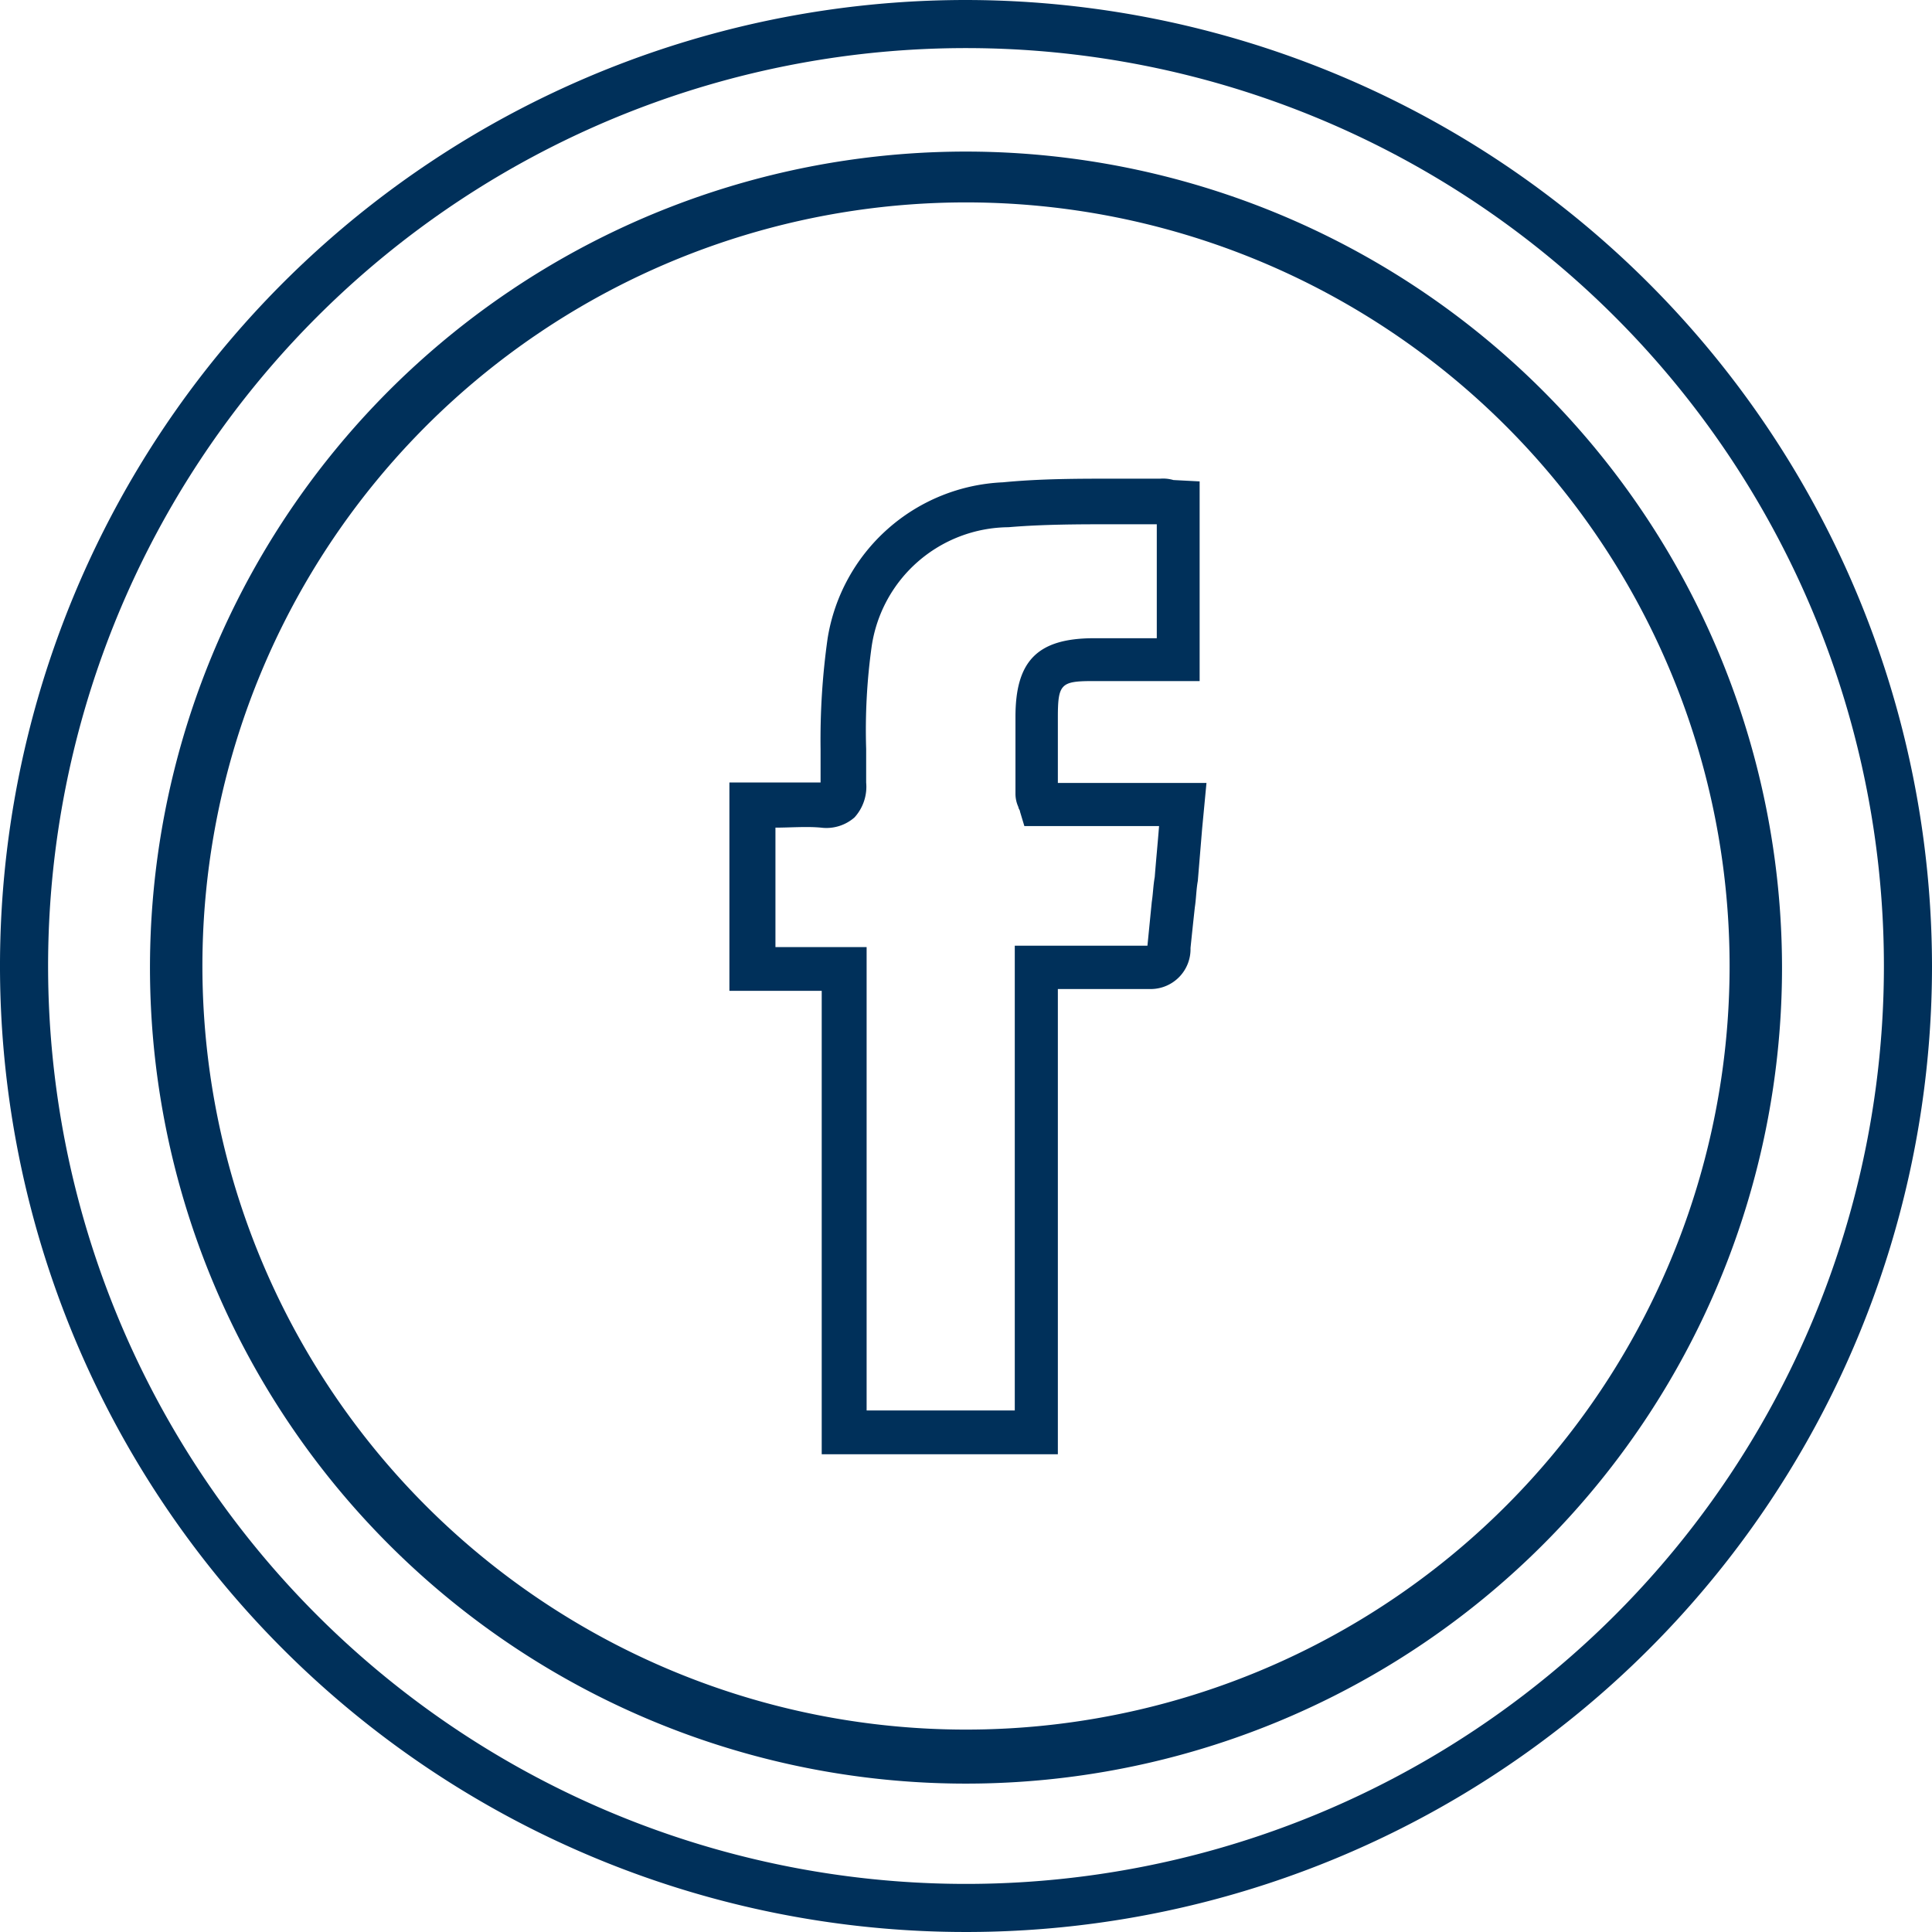
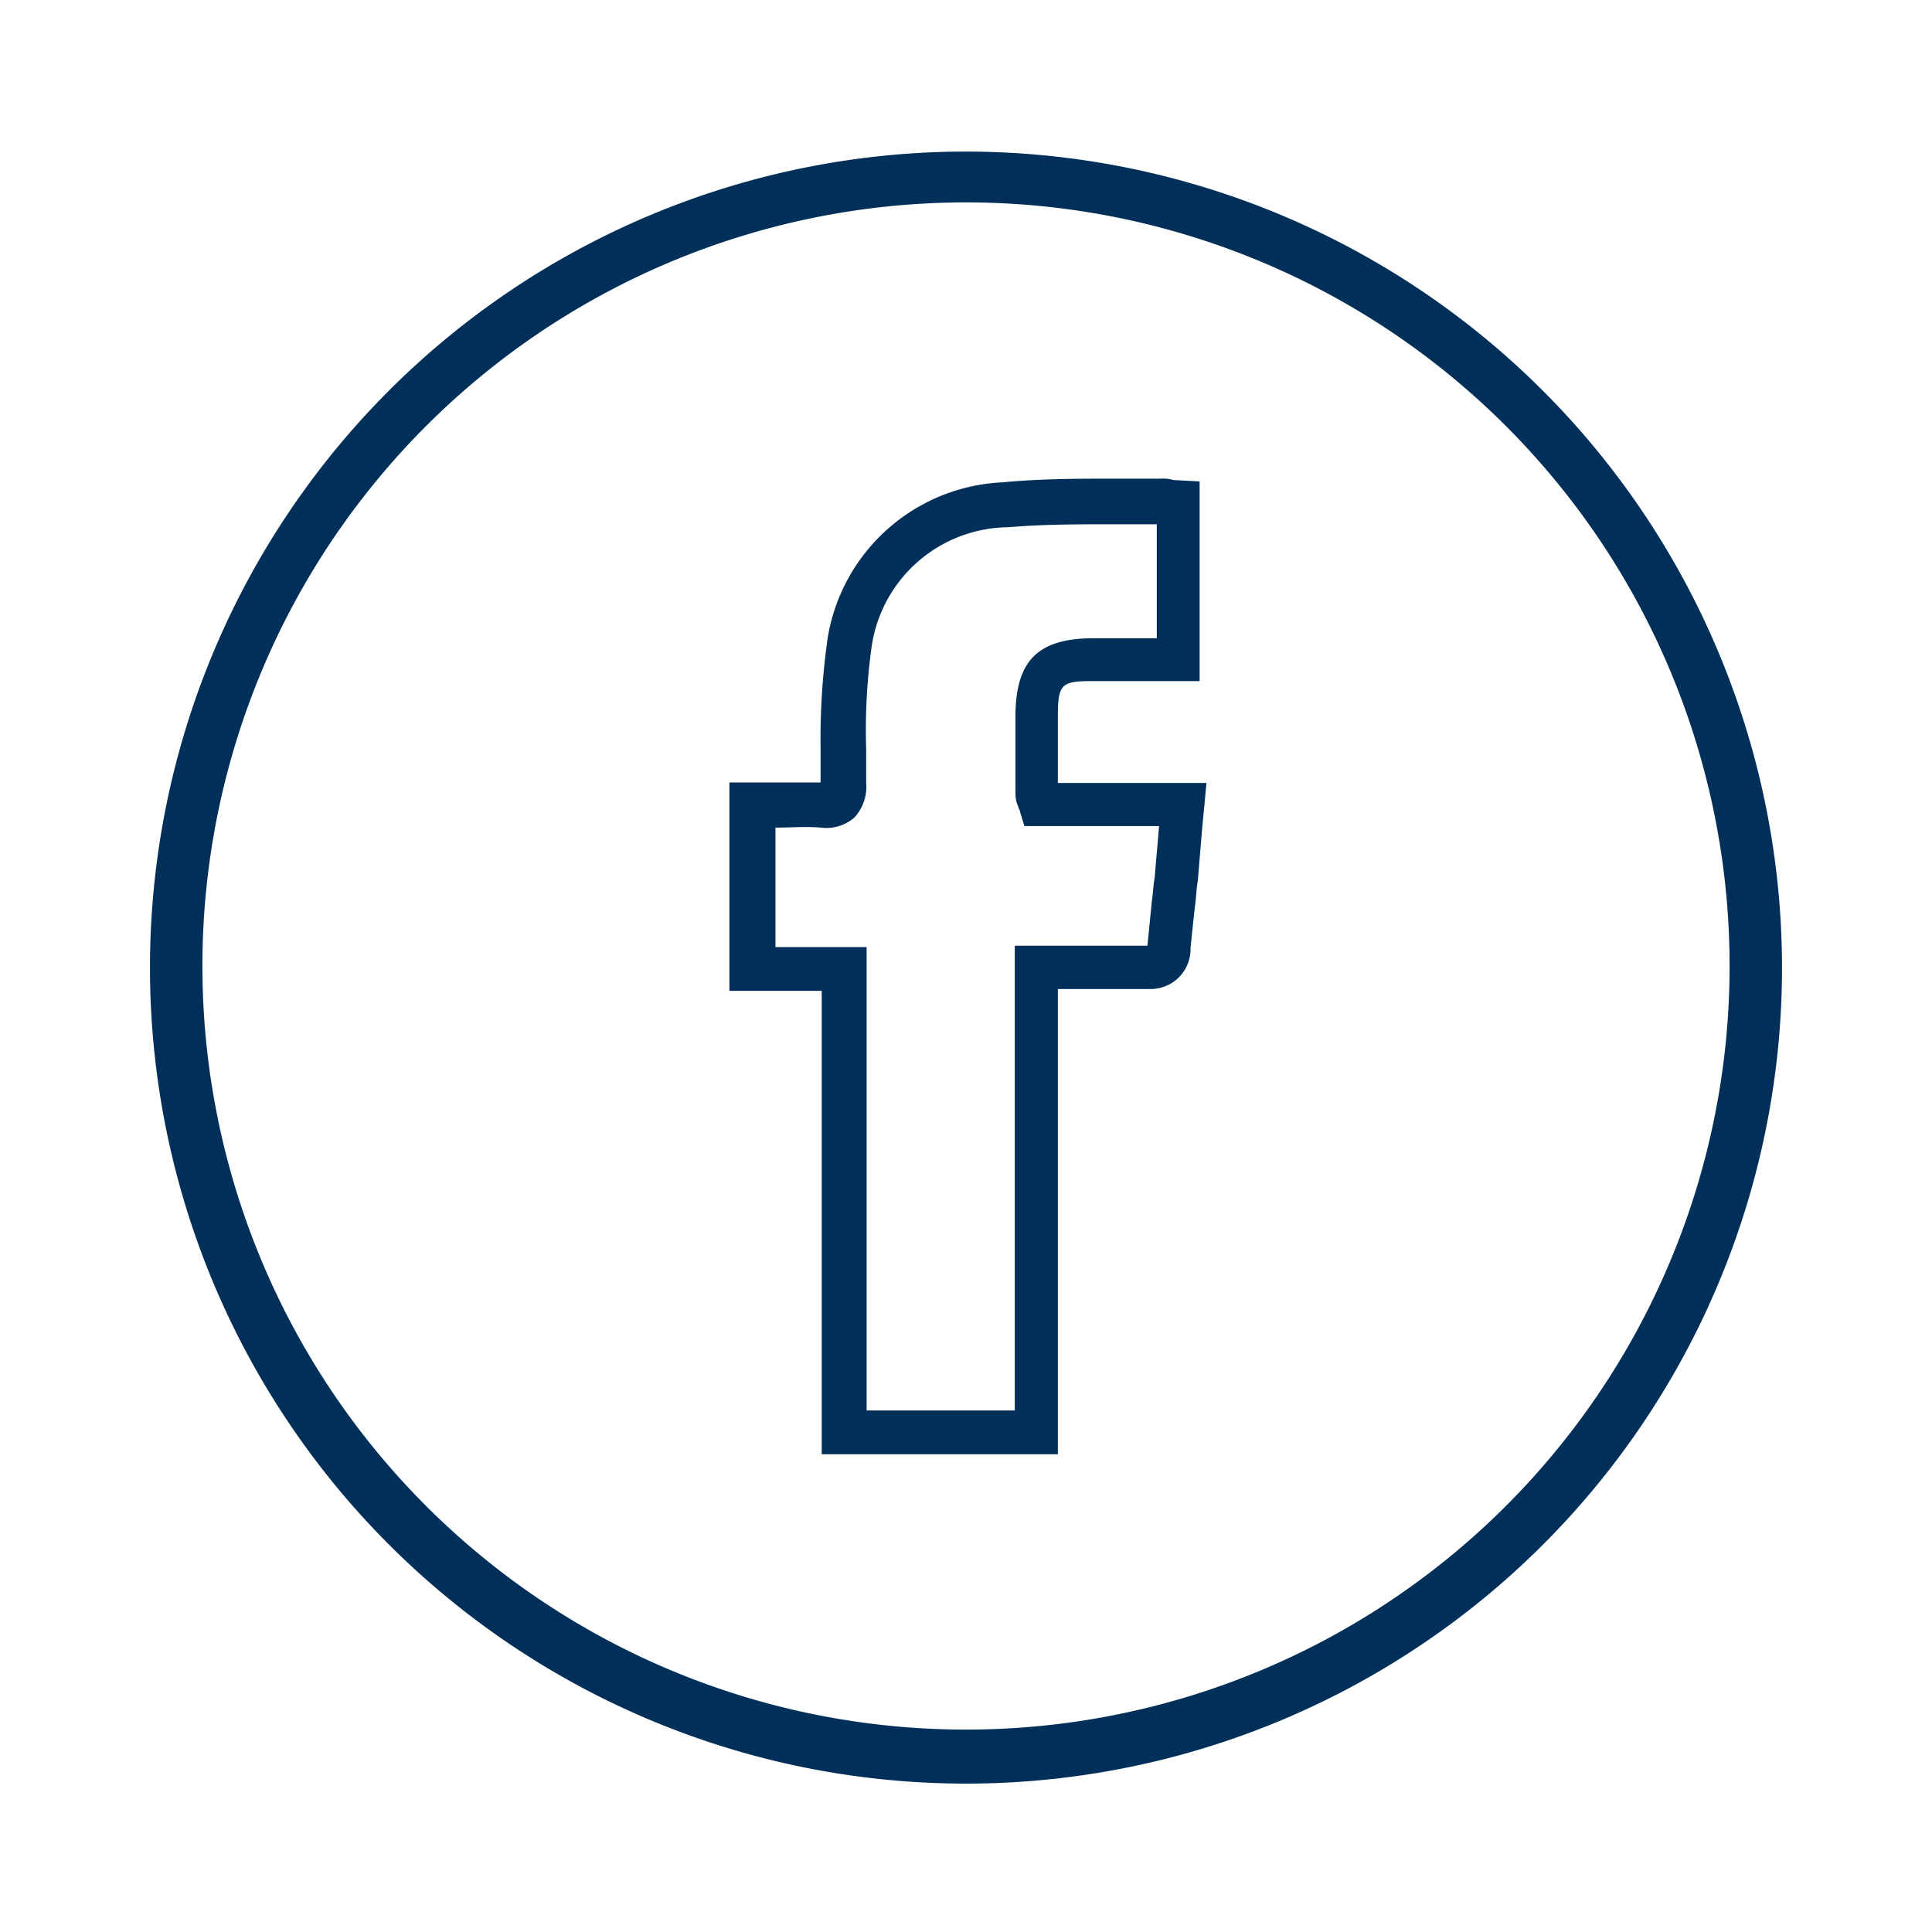
<svg xmlns="http://www.w3.org/2000/svg" viewBox="0 0 84.76 84.76">
  <title>share-facebook</title>
-   <path d="M42.38,0A42.38,42.38,0,1,0,84.76,42.38h0A42.43,42.43,0,0,0,42.38,0Zm0,82.65A40.27,40.27,0,1,1,82.65,42.38,40.27,40.27,0,0,1,42.38,82.65Z" style="fill:#00305a" />
  <path d="M42.38,6.65a35.8,35.8,0,1,0,35.8,35.8h0A35.82,35.82,0,0,0,42.38,6.65Zm33.5,35.73a33.5,33.5,0,1,1-33.5-33.5,33.5,33.5,0,0,1,33.5,33.5Z" style="fill:#00305a" />
-   <path d="M46.41,63.8H36.05V43.47H32V34.33h4V32.86A31.61,31.61,0,0,1,36.31,28,8.15,8.15,0,0,1,44,21.16C45.64,21,47.3,21,48.9,21h2a1.62,1.62,0,0,1,.58.06l1.15.06v8.76H47.94c-1.4,0-1.53.13-1.53,1.6v2.87h6.52l-.19,2-.19,2.3c-.07.38-.07.76-.13,1.15-.07.64-.13,1.21-.19,1.79a1.75,1.75,0,0,1-1.7,1.8H46.41V63.8ZM38,61.88h6.52V41.49h5.82l.19-1.92c.06-.39.06-.7.13-1.09.06-.77.13-1.47.19-2.24H44.94l-.19-.63c0-.07-.07-.13-.07-.2a1.4,1.4,0,0,1-.13-.57V31.45C44.55,29,45.51,28,48,28h2.75V23H48.9c-1.53,0-3.13,0-4.66.13a6.12,6.12,0,0,0-6,5.24A26.49,26.49,0,0,0,38,32.86v1.47a2,2,0,0,1-.51,1.53,1.87,1.87,0,0,1-1.47.45c-.64-.06-1.34,0-2,0v5.24h4V61.88Z" style="fill:#00305a" />
+   <path d="M46.41,63.8H36.05V43.47H32V34.33h4V32.86A31.61,31.61,0,0,1,36.31,28,8.15,8.15,0,0,1,44,21.16C45.64,21,47.3,21,48.9,21h2a1.62,1.62,0,0,1,.58.06l1.15.06v8.76H47.94c-1.4,0-1.53.13-1.53,1.6v2.87h6.52l-.19,2-.19,2.3c-.07.38-.07.76-.13,1.15-.07.64-.13,1.21-.19,1.79a1.75,1.75,0,0,1-1.7,1.8H46.41V63.8ZM38,61.88h6.52V41.49h5.82l.19-1.92c.06-.39.06-.7.13-1.09.06-.77.13-1.47.19-2.24H44.94l-.19-.63c0-.07-.07-.13-.07-.2a1.4,1.4,0,0,1-.13-.57V31.45C44.55,29,45.51,28,48,28h2.75V23H48.9c-1.53,0-3.13,0-4.66.13a6.12,6.12,0,0,0-6,5.24A26.49,26.49,0,0,0,38,32.86v1.47a2,2,0,0,1-.51,1.53,1.87,1.87,0,0,1-1.47.45c-.64-.06-1.34,0-2,0v5.24h4V61.88" style="fill:#00305a" />
</svg>